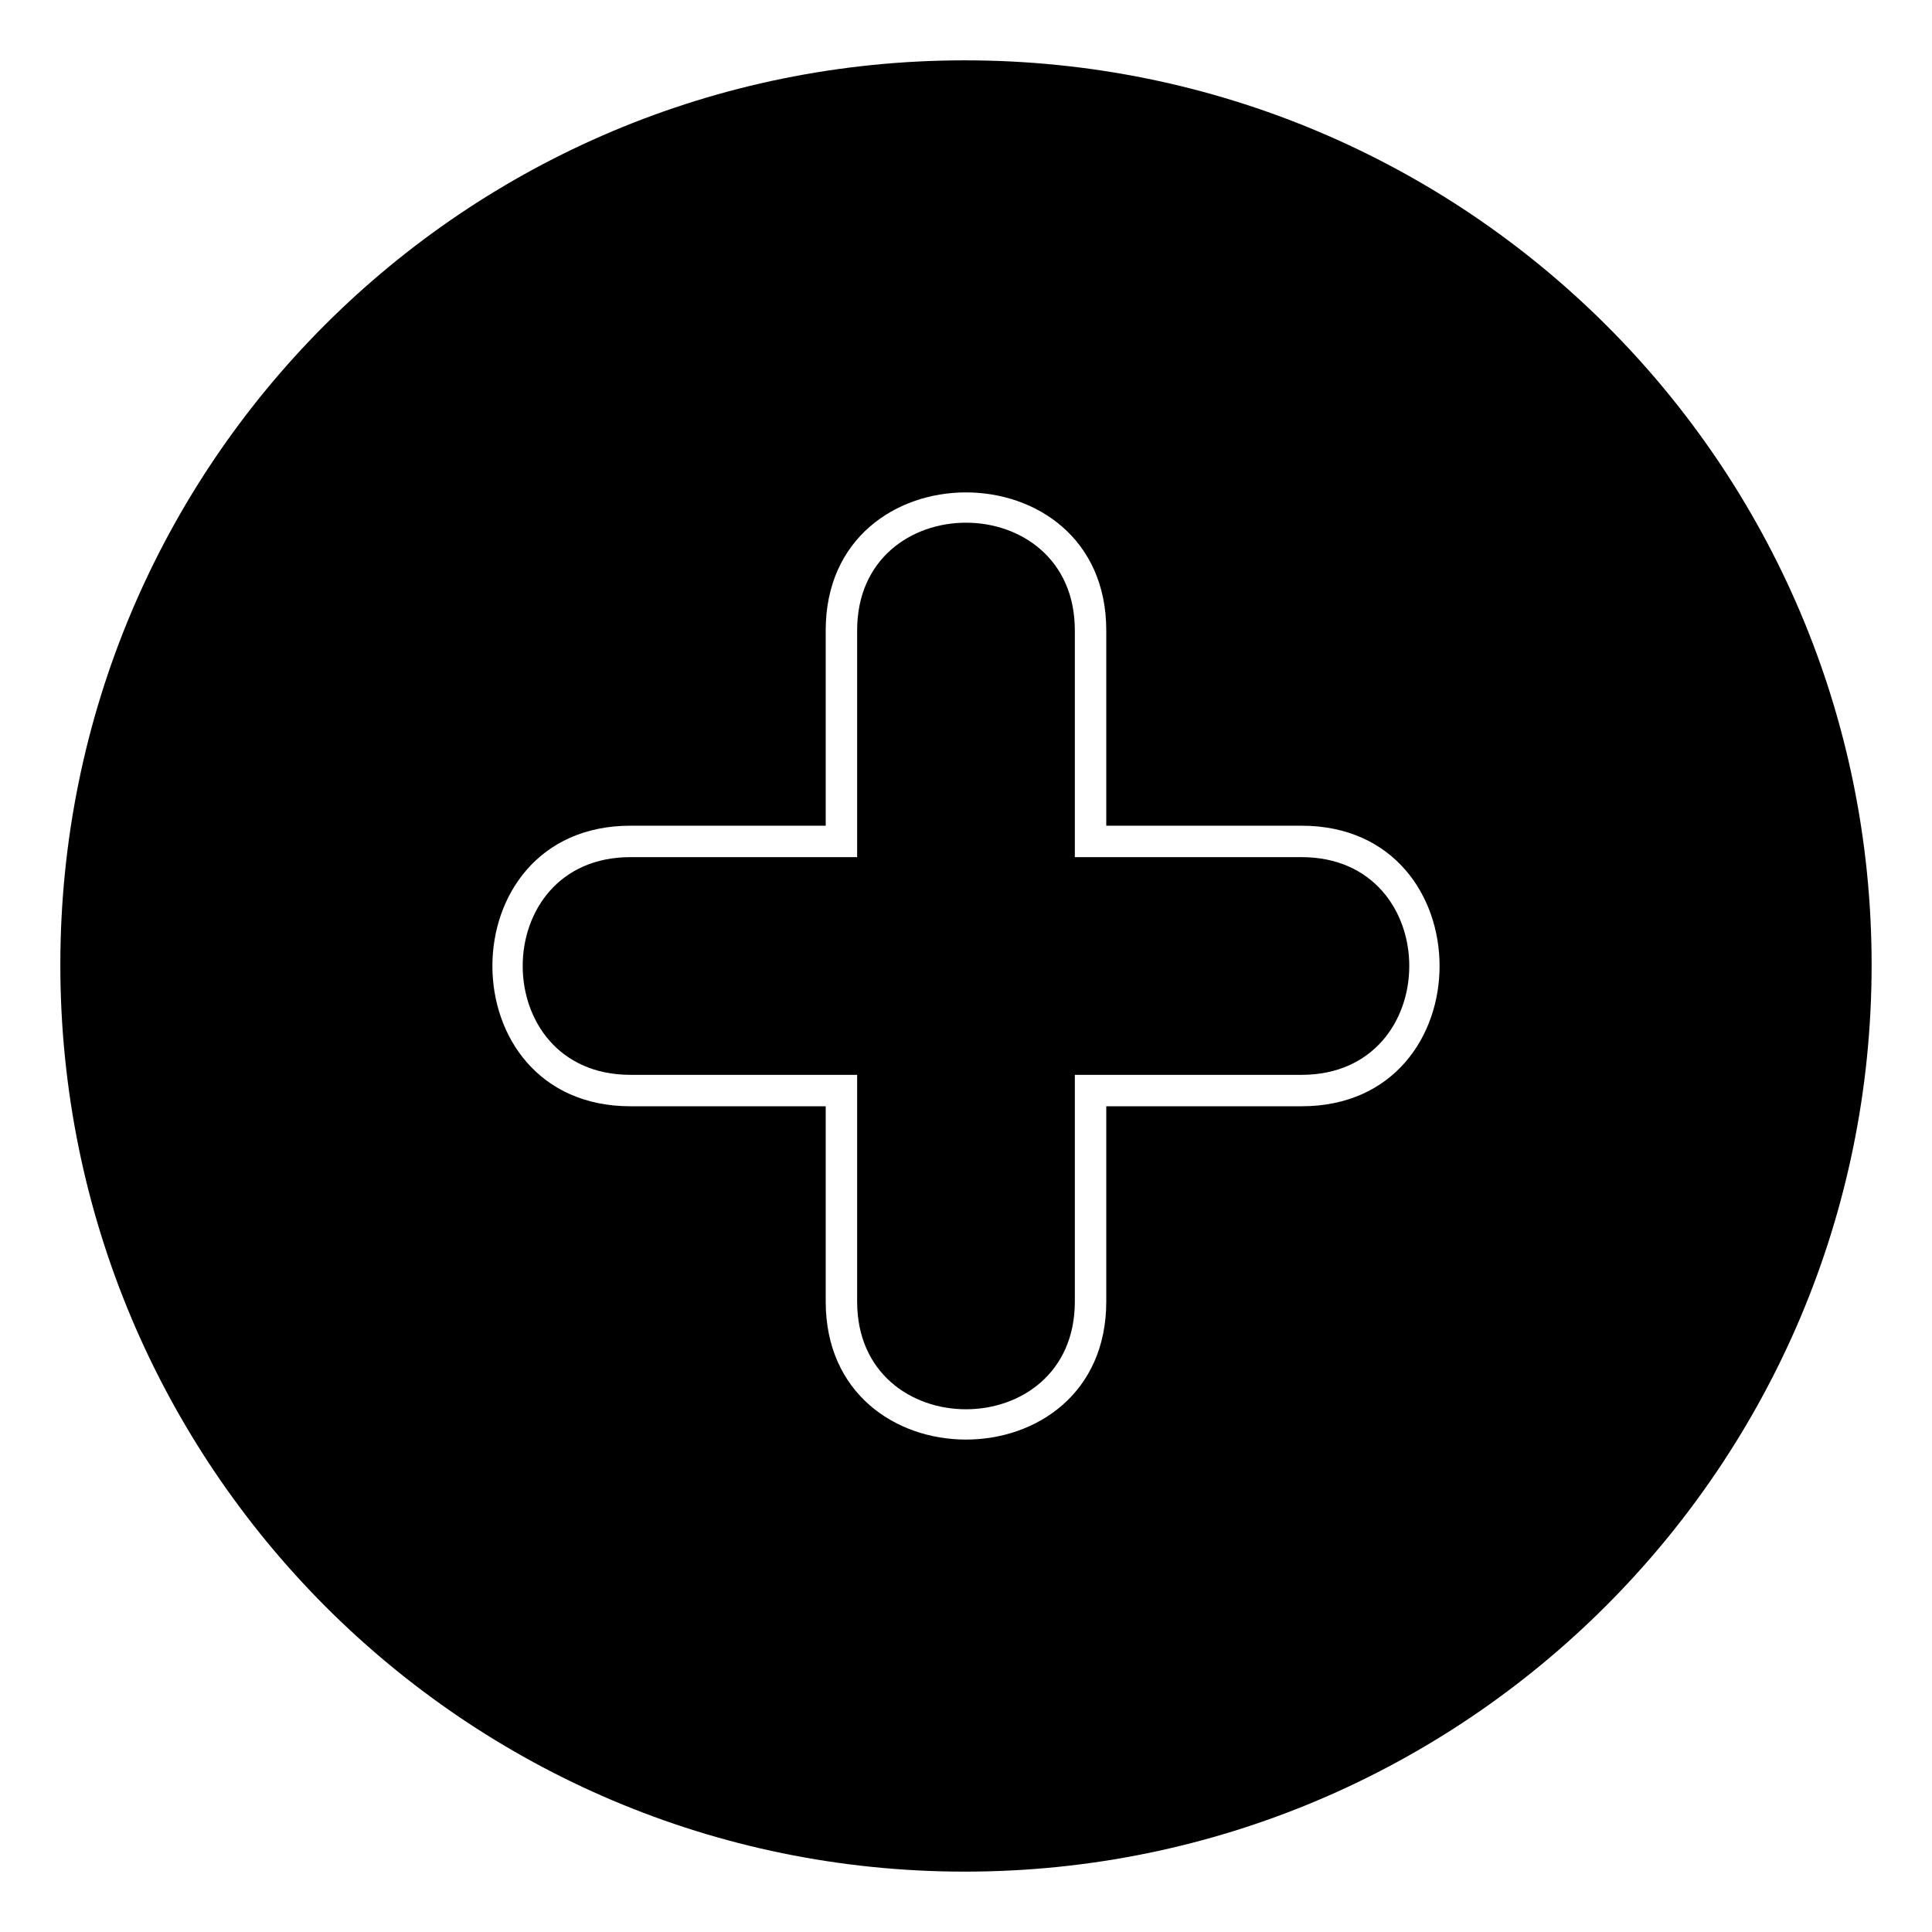
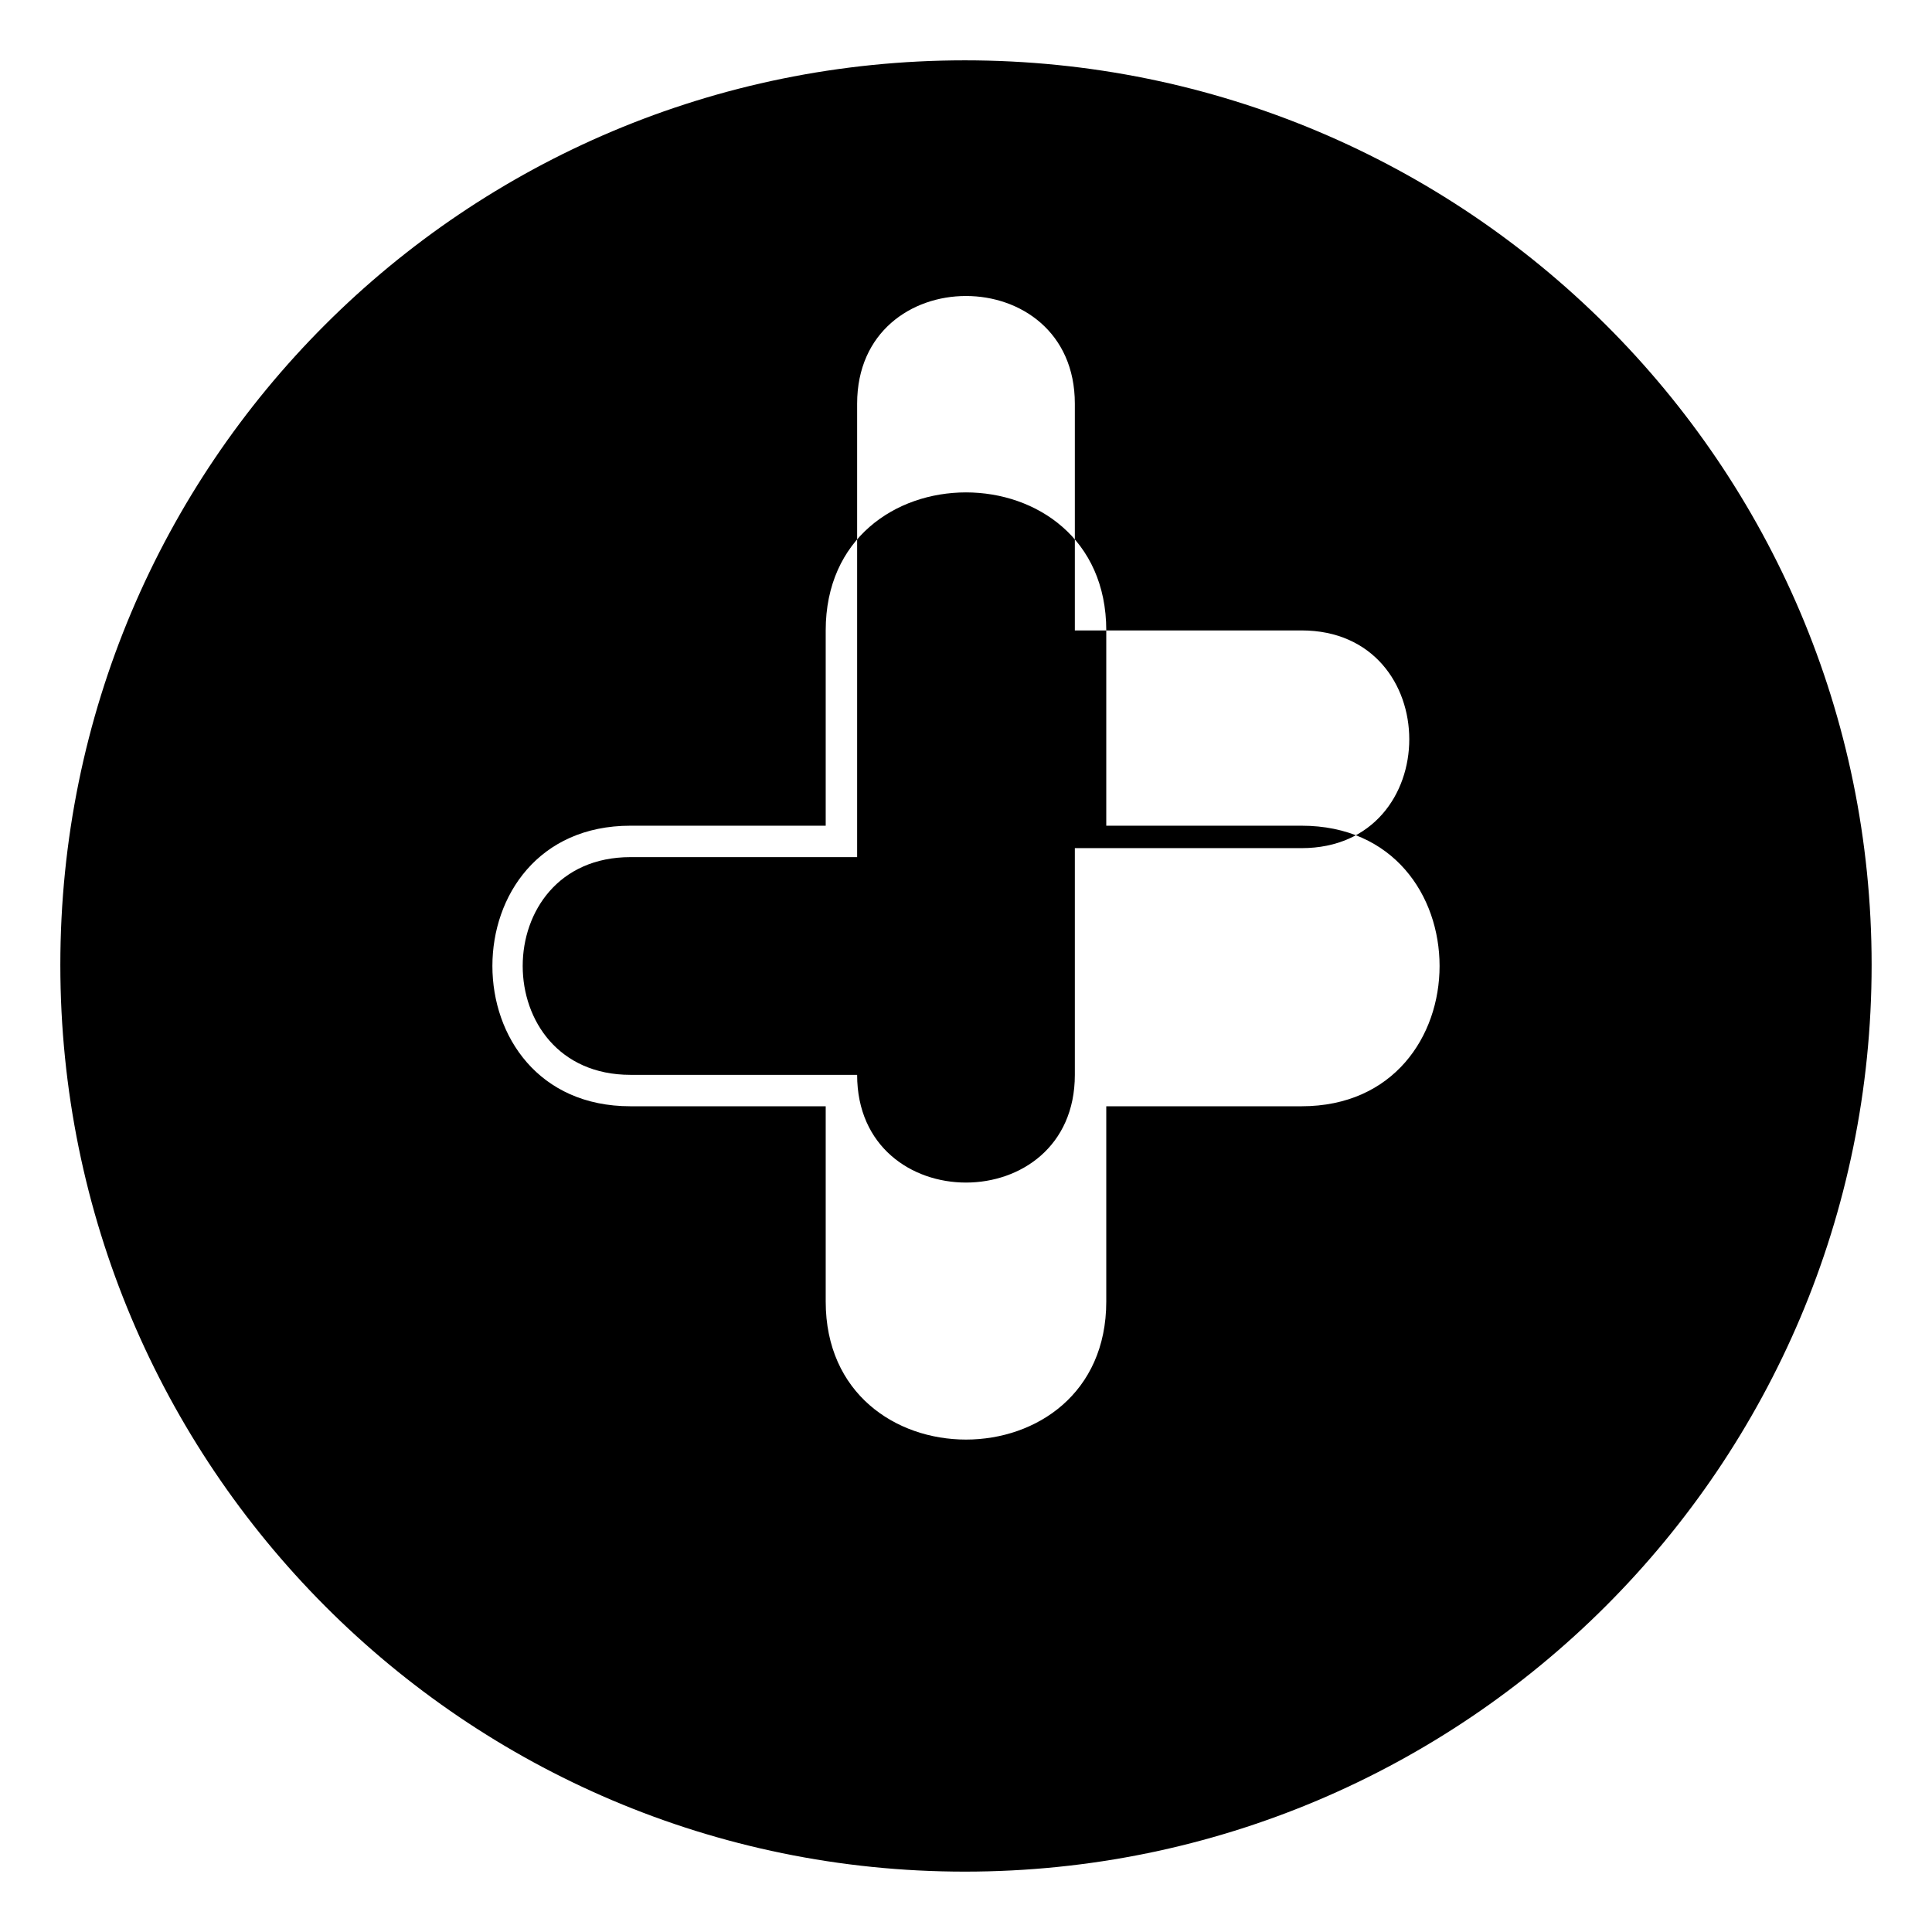
<svg xmlns="http://www.w3.org/2000/svg" fill="#000000" width="800px" height="800px" version="1.1" viewBox="144 144 512 512">
-   <path d="m399.7 159.99c132.64 0 240.3 107.07 240.3 239.71s-107.66 240.3-240.3 240.3-239.71-107.66-239.71-240.3 107.07-239.71 239.71-239.71zm-36.879 202.83h-51.75c-48.773 0-48.773 74.352 0 74.352h51.75v51.75c0 48.773 74.352 48.773 74.352 0v-51.75h51.75c48.773 0 48.773-74.352 0-74.352h-51.75v-51.75c0-48.773-74.352-48.773-74.352 0zm8.328 8.328h-60.078c-38.066 0-38.066 57.695 0 57.695h60.078v60.078c0 38.066 57.695 38.066 57.695 0v-60.078h60.078c38.066 0 38.066-57.695 0-57.695h-60.078v-60.078c0-38.066-57.695-38.066-57.695 0z" fill-rule="evenodd" />
+   <path d="m399.7 159.99c132.64 0 240.3 107.07 240.3 239.71s-107.66 240.3-240.3 240.3-239.71-107.66-239.71-240.3 107.07-239.71 239.71-239.71zm-36.879 202.83h-51.75c-48.773 0-48.773 74.352 0 74.352h51.75v51.75c0 48.773 74.352 48.773 74.352 0v-51.75h51.75c48.773 0 48.773-74.352 0-74.352h-51.75v-51.75c0-48.773-74.352-48.773-74.352 0zm8.328 8.328h-60.078c-38.066 0-38.066 57.695 0 57.695h60.078c0 38.066 57.695 38.066 57.695 0v-60.078h60.078c38.066 0 38.066-57.695 0-57.695h-60.078v-60.078c0-38.066-57.695-38.066-57.695 0z" fill-rule="evenodd" />
</svg>